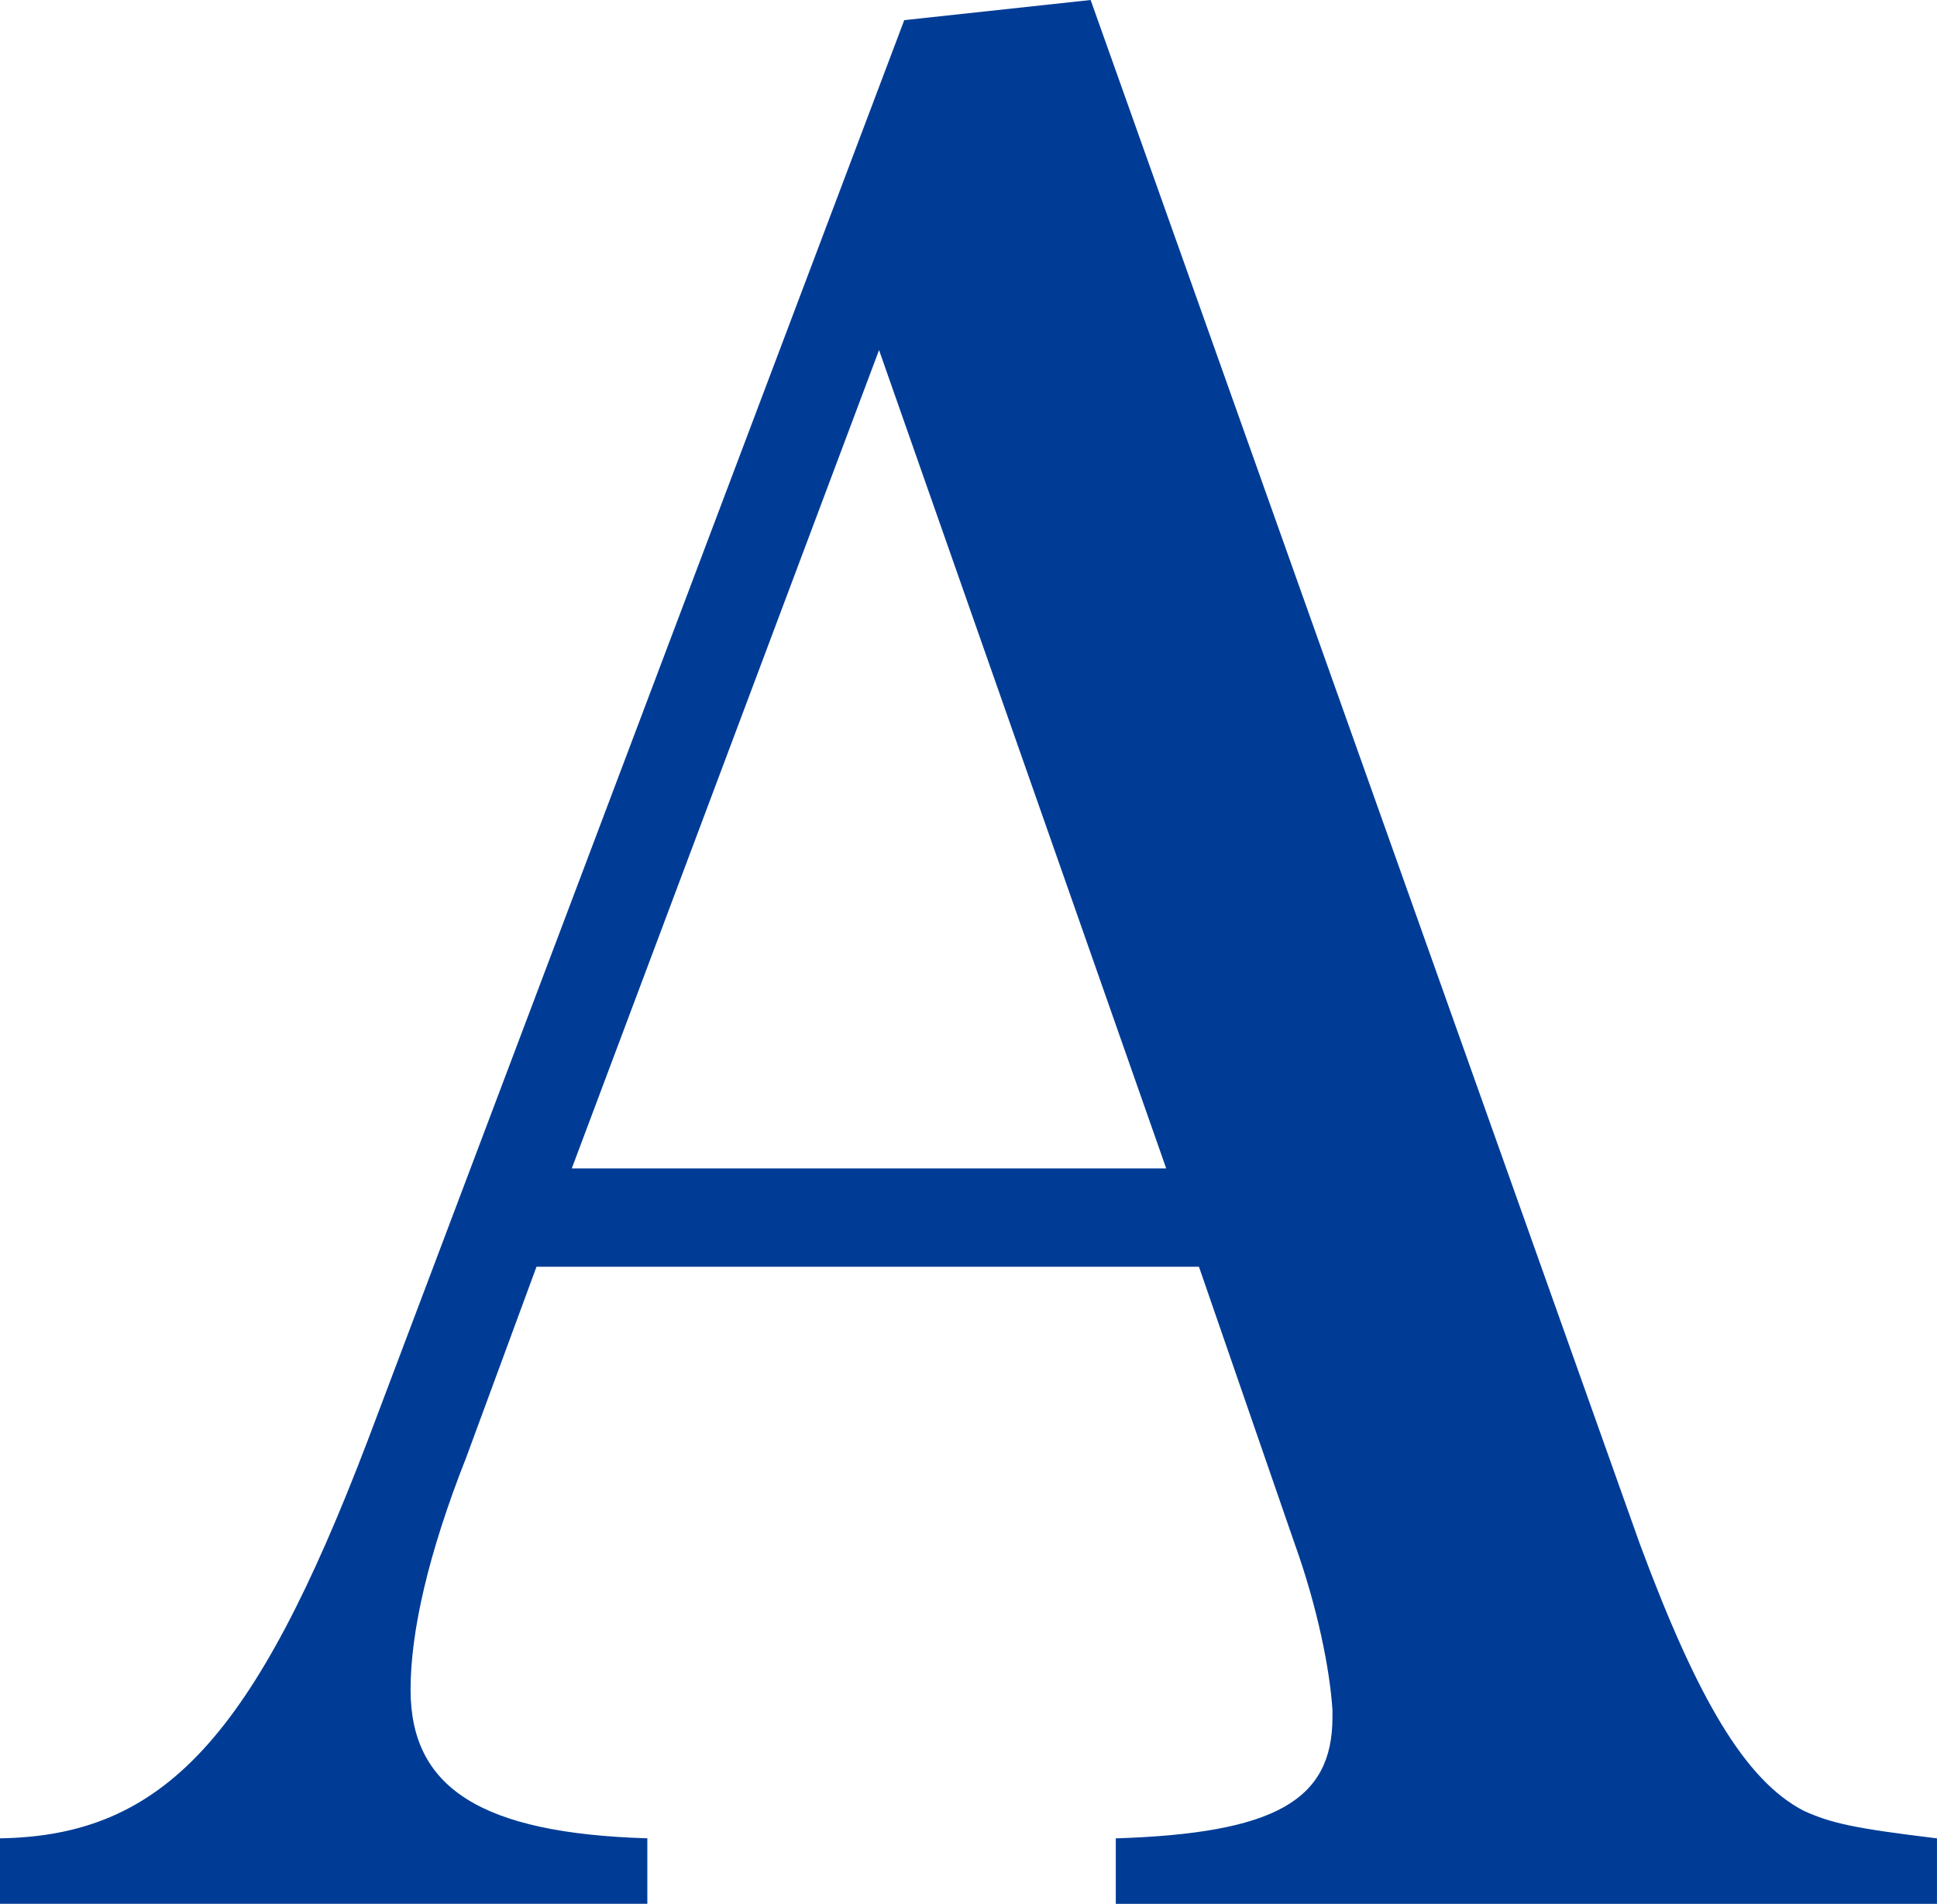
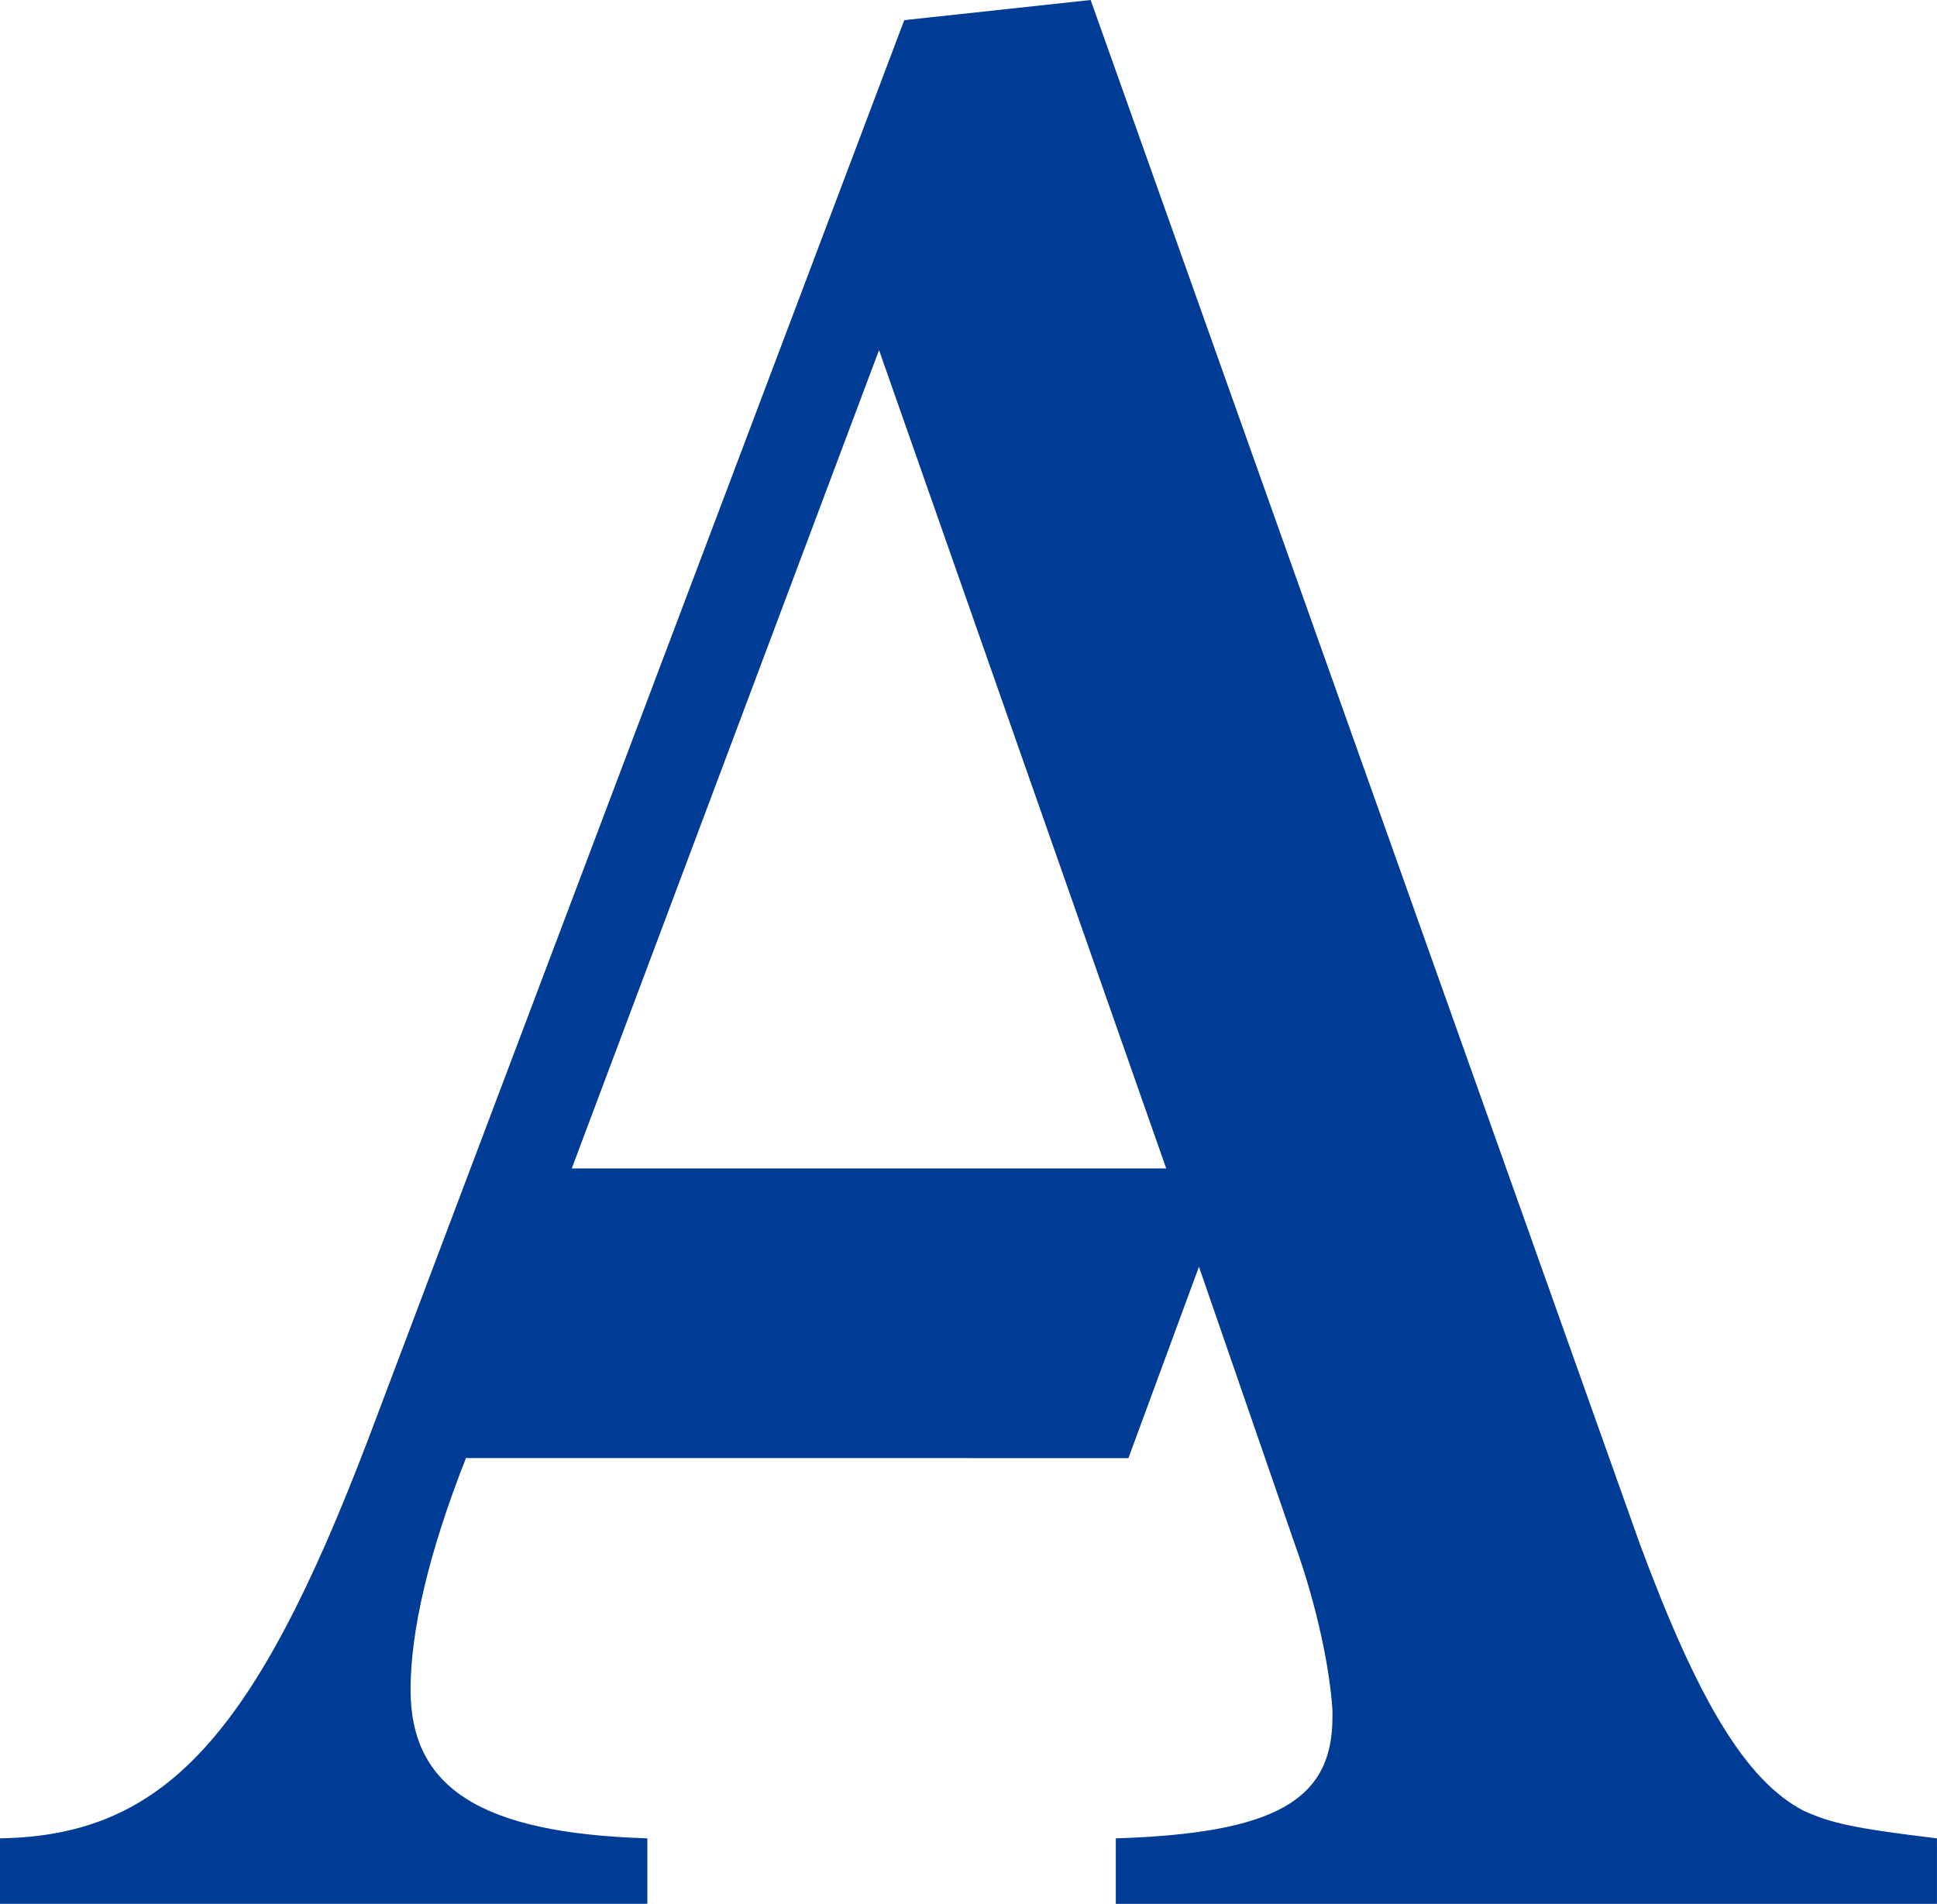
<svg xmlns="http://www.w3.org/2000/svg" id="_レイヤー_2" viewBox="0 0 51.524 50.653">
  <defs>
    <style>.cls-1{fill:#003c96;stroke-width:0px;}</style>
  </defs>
  <g id="_レイヤー_1-2">
-     <path class="cls-1" d="M12.395,38.794c-1.005,2.546-1.474,4.623-1.474,6.164,0,2.613,1.876,3.819,6.298,3.953v1.742H0v-1.742c4.355-.067,6.767-2.68,9.782-10.586L24.053.536l4.958-.536,14.606,41.072c1.541,4.154,2.814,6.298,4.355,7.103.736.335,1.34.469,3.551.737v1.742h-21.843v-1.742c4.222-.134,5.763-1.005,5.763-3.216v-.201c-.067-1.072-.402-2.747-1.005-4.422l-2.546-7.37H14.271l-1.876,5.092ZM23.383,9.313l-8.174,21.775h15.812l-7.639-21.775Z" />
+     <path class="cls-1" d="M12.395,38.794c-1.005,2.546-1.474,4.623-1.474,6.164,0,2.613,1.876,3.819,6.298,3.953v1.742H0v-1.742c4.355-.067,6.767-2.68,9.782-10.586L24.053.536l4.958-.536,14.606,41.072c1.541,4.154,2.814,6.298,4.355,7.103.736.335,1.34.469,3.551.737v1.742h-21.843v-1.742c4.222-.134,5.763-1.005,5.763-3.216v-.201c-.067-1.072-.402-2.747-1.005-4.422l-2.546-7.37l-1.876,5.092ZM23.383,9.313l-8.174,21.775h15.812l-7.639-21.775Z" />
  </g>
</svg>